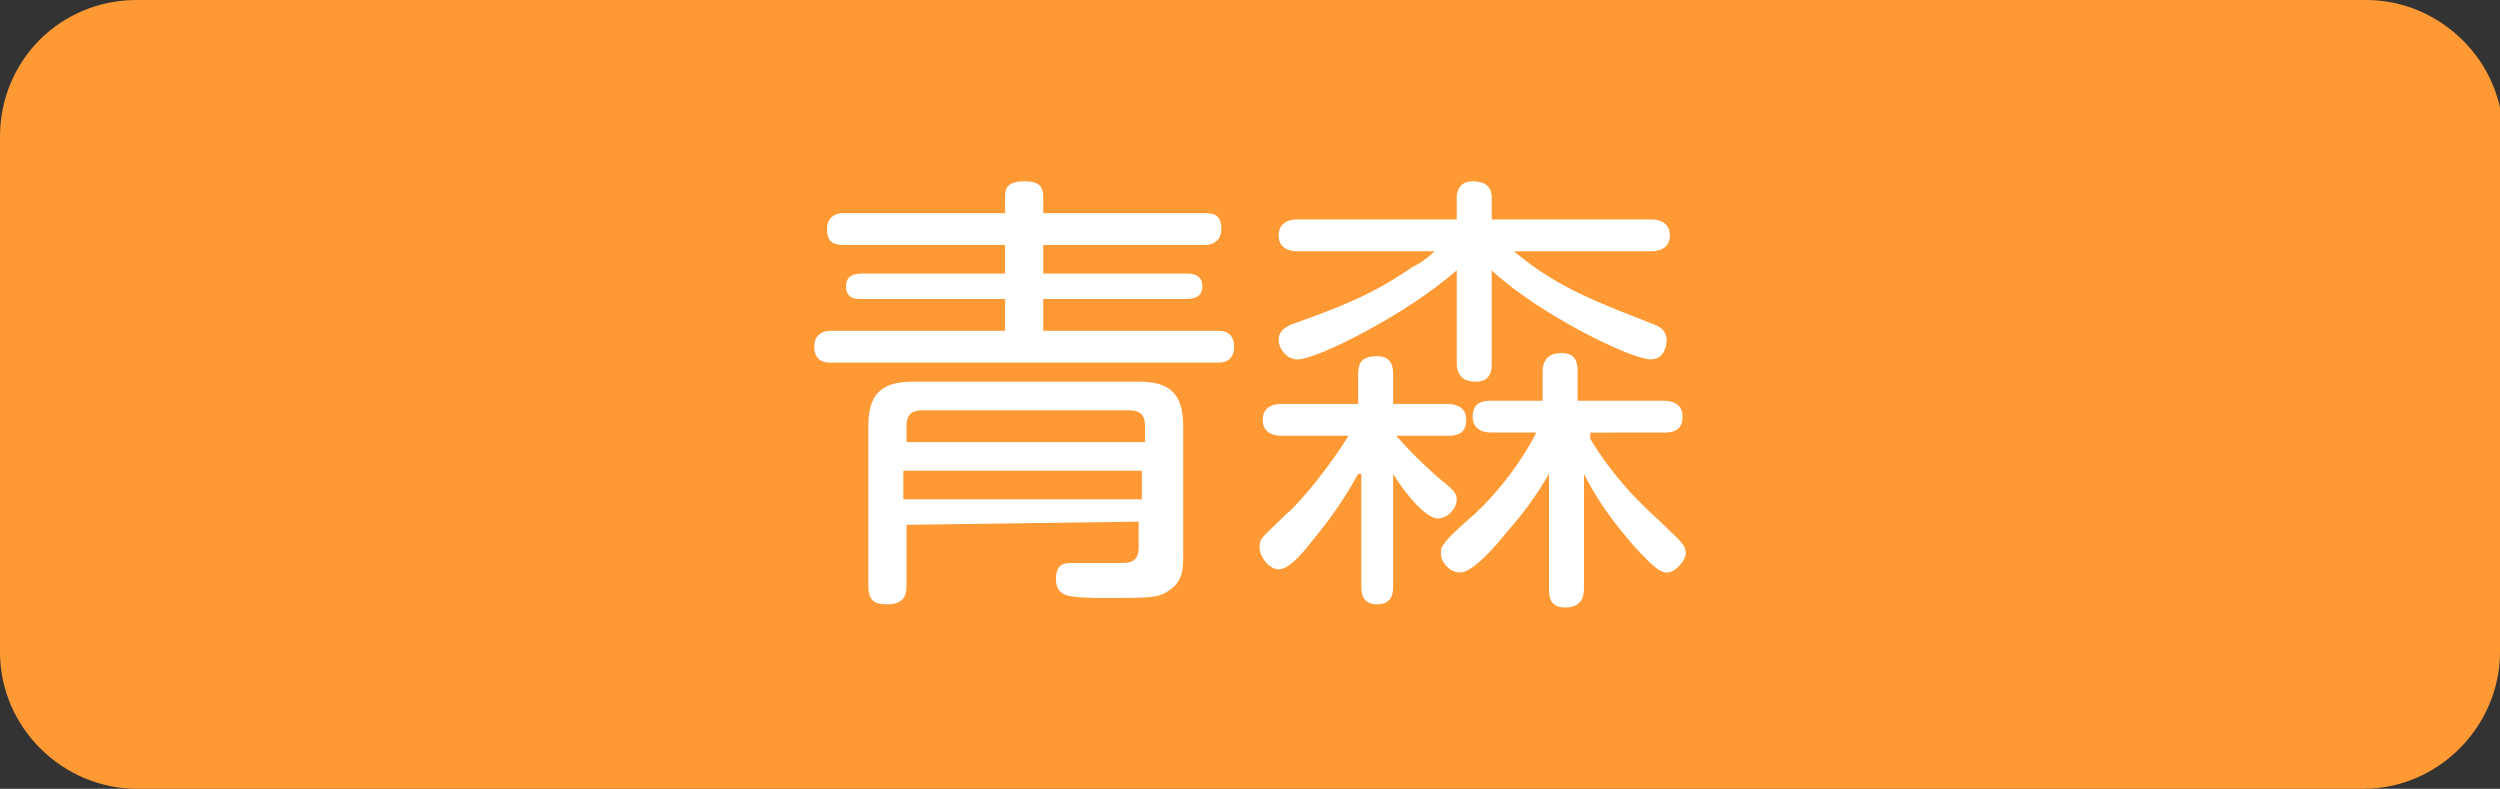
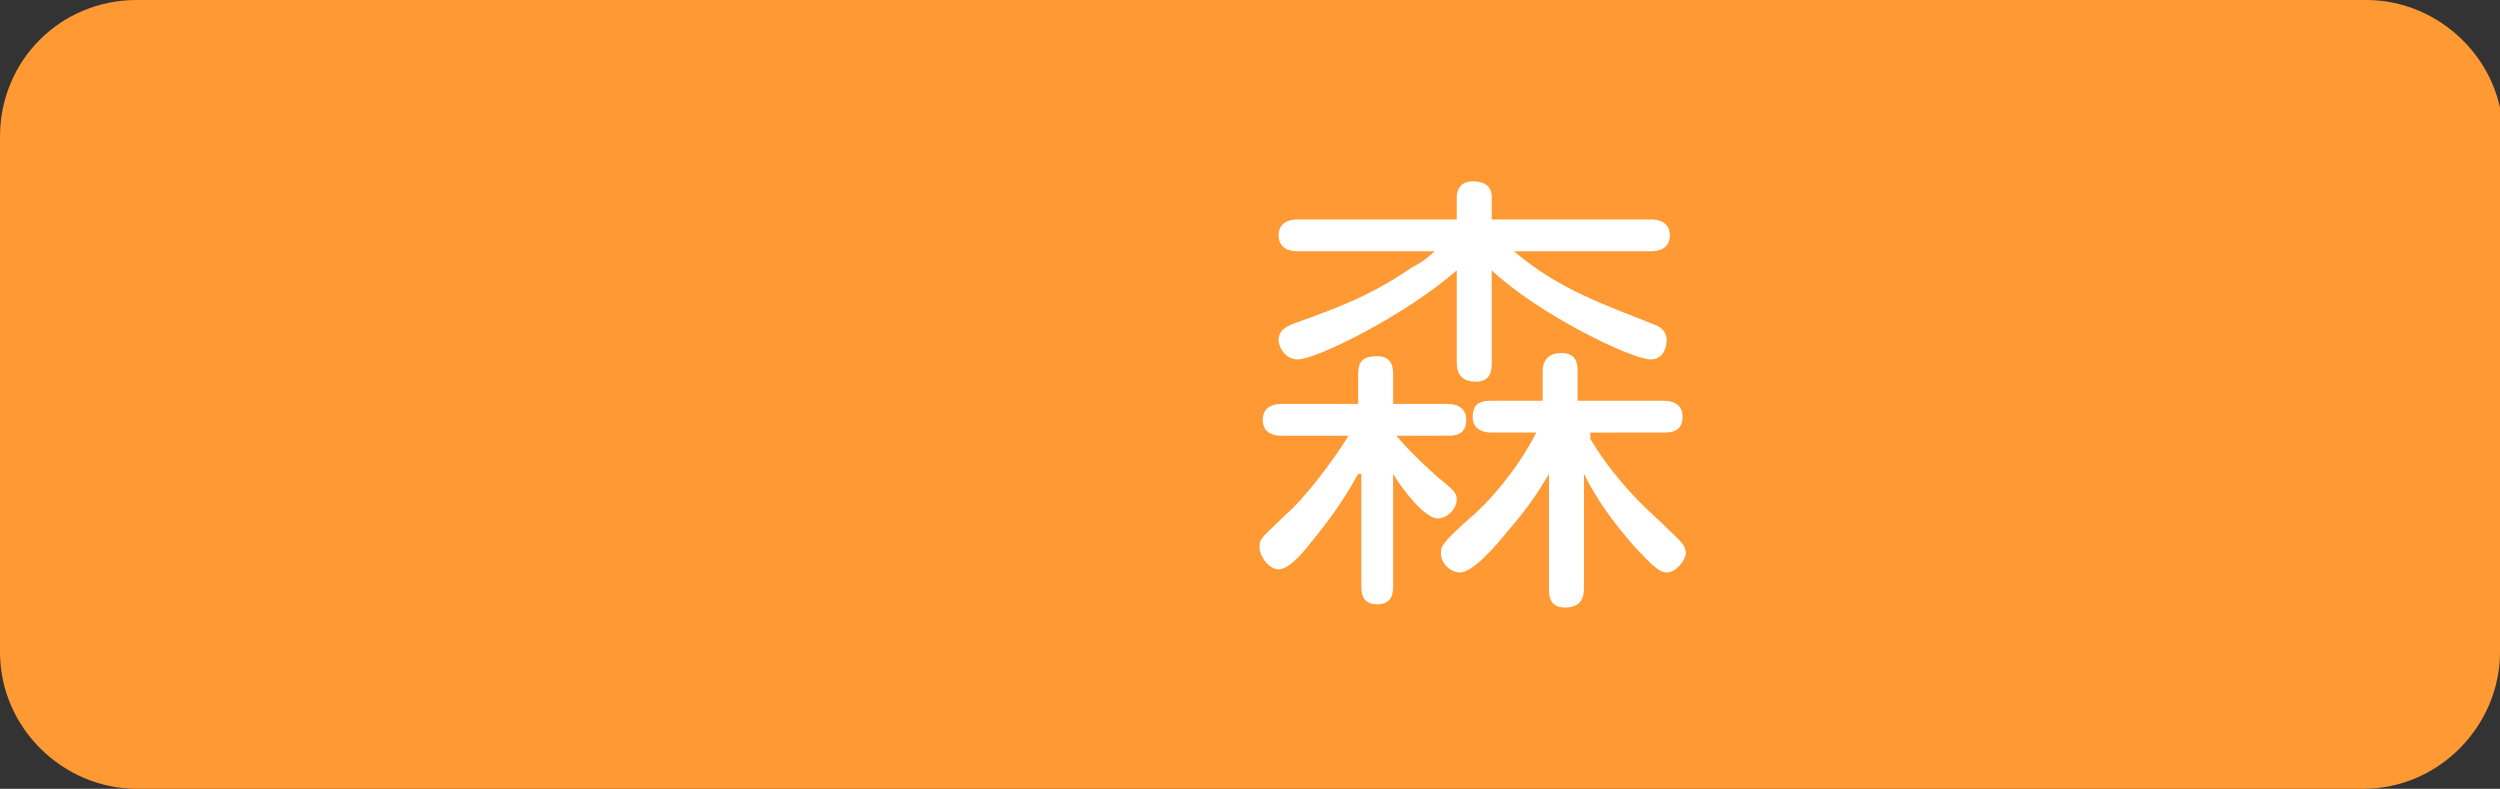
<svg xmlns="http://www.w3.org/2000/svg" version="1.1" id="レイヤー_1" x="0px" y="0px" width="78.6px" height="24.8px" viewBox="0 0 78.6 24.8" style="enable-background:new 0 0 78.6 24.8;" xml:space="preserve">
  <rect x="0" y="0" width="78.6" height="24.8" fill="#333333" stroke="none" />
  <style type="text/css">
	.st0{fill:#FF9933;}
	.st1{fill:#FFFFFF;}
</style>
  <g>
    <path class="st0" d="M78.6,20.5c0,2.3-1.9,4.3-4.3,4.3h-70C2,24.8,0,22.9,0,20.5V4.3C0,1.9,1.9,0,4.3,0h70.1c2.3,0,4.3,1.9,4.3,4.3   v16.2H78.6z" />
  </g>
  <g>
-     <path class="st1" d="M31.6,6.2c0-0.2,0-0.5,0.6-0.5c0.4,0,0.6,0.1,0.6,0.5v0.5h5.1c0.3,0,0.5,0.1,0.5,0.5c0,0.3-0.2,0.5-0.5,0.5   h-5.1v0.9h4.5c0.3,0,0.5,0.1,0.5,0.4s-0.2,0.4-0.5,0.4h-4.5v1h5.5c0.1,0,0.5,0,0.5,0.5s-0.4,0.5-0.5,0.5H26.1c-0.1,0-0.5,0-0.5-0.5   c0-0.4,0.3-0.5,0.5-0.5h5.5v-1h-4.5c-0.2,0-0.5,0-0.5-0.4c0-0.3,0.2-0.4,0.5-0.4h4.5V7.7h-5.1c-0.3,0-0.5-0.1-0.5-0.5   c0-0.3,0.2-0.5,0.5-0.5h5.1V6.2z M28.5,16.5v1.9c0,0.2,0,0.6-0.6,0.6c-0.4,0-0.6-0.1-0.6-0.6v-5c0-1,0.4-1.4,1.4-1.4h7.1   c0.9,0,1.4,0.3,1.4,1.4v4c0,0.5,0,0.9-0.5,1.2c-0.3,0.2-0.6,0.2-2,0.2c-0.2,0-1,0-1.2-0.1c-0.3-0.1-0.3-0.4-0.3-0.5   c0-0.5,0.3-0.5,0.5-0.5c0.1,0,1.4,0,1.5,0c0.3,0,0.6,0,0.6-0.5v-0.8L28.5,16.5L28.5,16.5z M28.5,13.9H36v-0.5   c0-0.3-0.1-0.5-0.5-0.5H29c-0.3,0-0.5,0.1-0.5,0.5C28.5,13.4,28.5,13.9,28.5,13.9z M35.9,14.8h-7.5v0.9h7.5V14.8z" />
    <path class="st1" d="M42.7,14.9c-0.6,1.1-1.2,1.8-1.6,2.3c-0.4,0.5-0.7,0.7-0.9,0.7c-0.3,0-0.6-0.4-0.6-0.7c0-0.3,0.1-0.3,0.8-1   c0.6-0.5,1.5-1.7,2-2.5h-2.1c-0.1,0-0.6,0-0.6-0.5s0.5-0.5,0.6-0.5h2.4v-0.9c0-0.4,0.1-0.6,0.6-0.6s0.5,0.4,0.5,0.6v0.9h1.7   c0.1,0,0.6,0,0.6,0.5s-0.4,0.5-0.6,0.5h-1.6c0.6,0.7,1.2,1.2,1.3,1.3c0.5,0.4,0.6,0.5,0.6,0.7c0,0.3-0.3,0.6-0.6,0.6   c-0.4,0-1.1-0.9-1.4-1.4v3.5c0,0.2,0,0.6-0.5,0.6s-0.5-0.4-0.5-0.6v-3.5H42.7z M46.9,11.4c0,0.2,0,0.6-0.5,0.6   c-0.4,0-0.6-0.2-0.6-0.6V8.5c-1.6,1.4-4.4,2.8-5,2.8c-0.4,0-0.6-0.4-0.6-0.6c0-0.3,0.2-0.4,0.4-0.5c1.4-0.5,2.5-0.9,3.8-1.8   C44.8,8.2,45,8,45.1,7.9h-4.3c-0.1,0-0.6,0-0.6-0.5s0.5-0.5,0.6-0.5h5V6.2c0-0.2,0.1-0.5,0.5-0.5c0.3,0,0.6,0.1,0.6,0.5v0.7h5   c0.1,0,0.6,0,0.6,0.5S52,7.9,51.9,7.9h-4.3c1.4,1.2,2.9,1.7,4.4,2.3c0.3,0.1,0.4,0.3,0.4,0.5c0,0.2-0.1,0.6-0.5,0.6   c-0.6,0-3.5-1.4-5-2.8C46.9,8.5,46.9,11.4,46.9,11.4z M50,13.8c0.9,1.5,2,2.4,2.2,2.6c0.6,0.6,0.8,0.7,0.8,1c0,0.2-0.3,0.6-0.6,0.6   s-0.7-0.5-1-0.8c-0.7-0.8-1.2-1.5-1.6-2.3v3.6c0,0.3-0.1,0.6-0.6,0.6s-0.5-0.4-0.5-0.6v-3.6c-0.3,0.5-0.6,1-1.3,1.8   c-0.4,0.5-1.1,1.3-1.5,1.3c-0.3,0-0.6-0.3-0.6-0.6c0-0.2,0-0.3,0.9-1.1c0.5-0.4,1.5-1.5,2.1-2.7h-1.4c-0.1,0-0.6,0-0.6-0.5   s0.4-0.5,0.6-0.5h1.6v-0.9c0-0.4,0.2-0.6,0.6-0.6c0.5,0,0.5,0.4,0.5,0.6v0.9h2.7c0.1,0,0.6,0,0.6,0.5s-0.4,0.5-0.6,0.5H50V13.8z" />
  </g>
</svg>